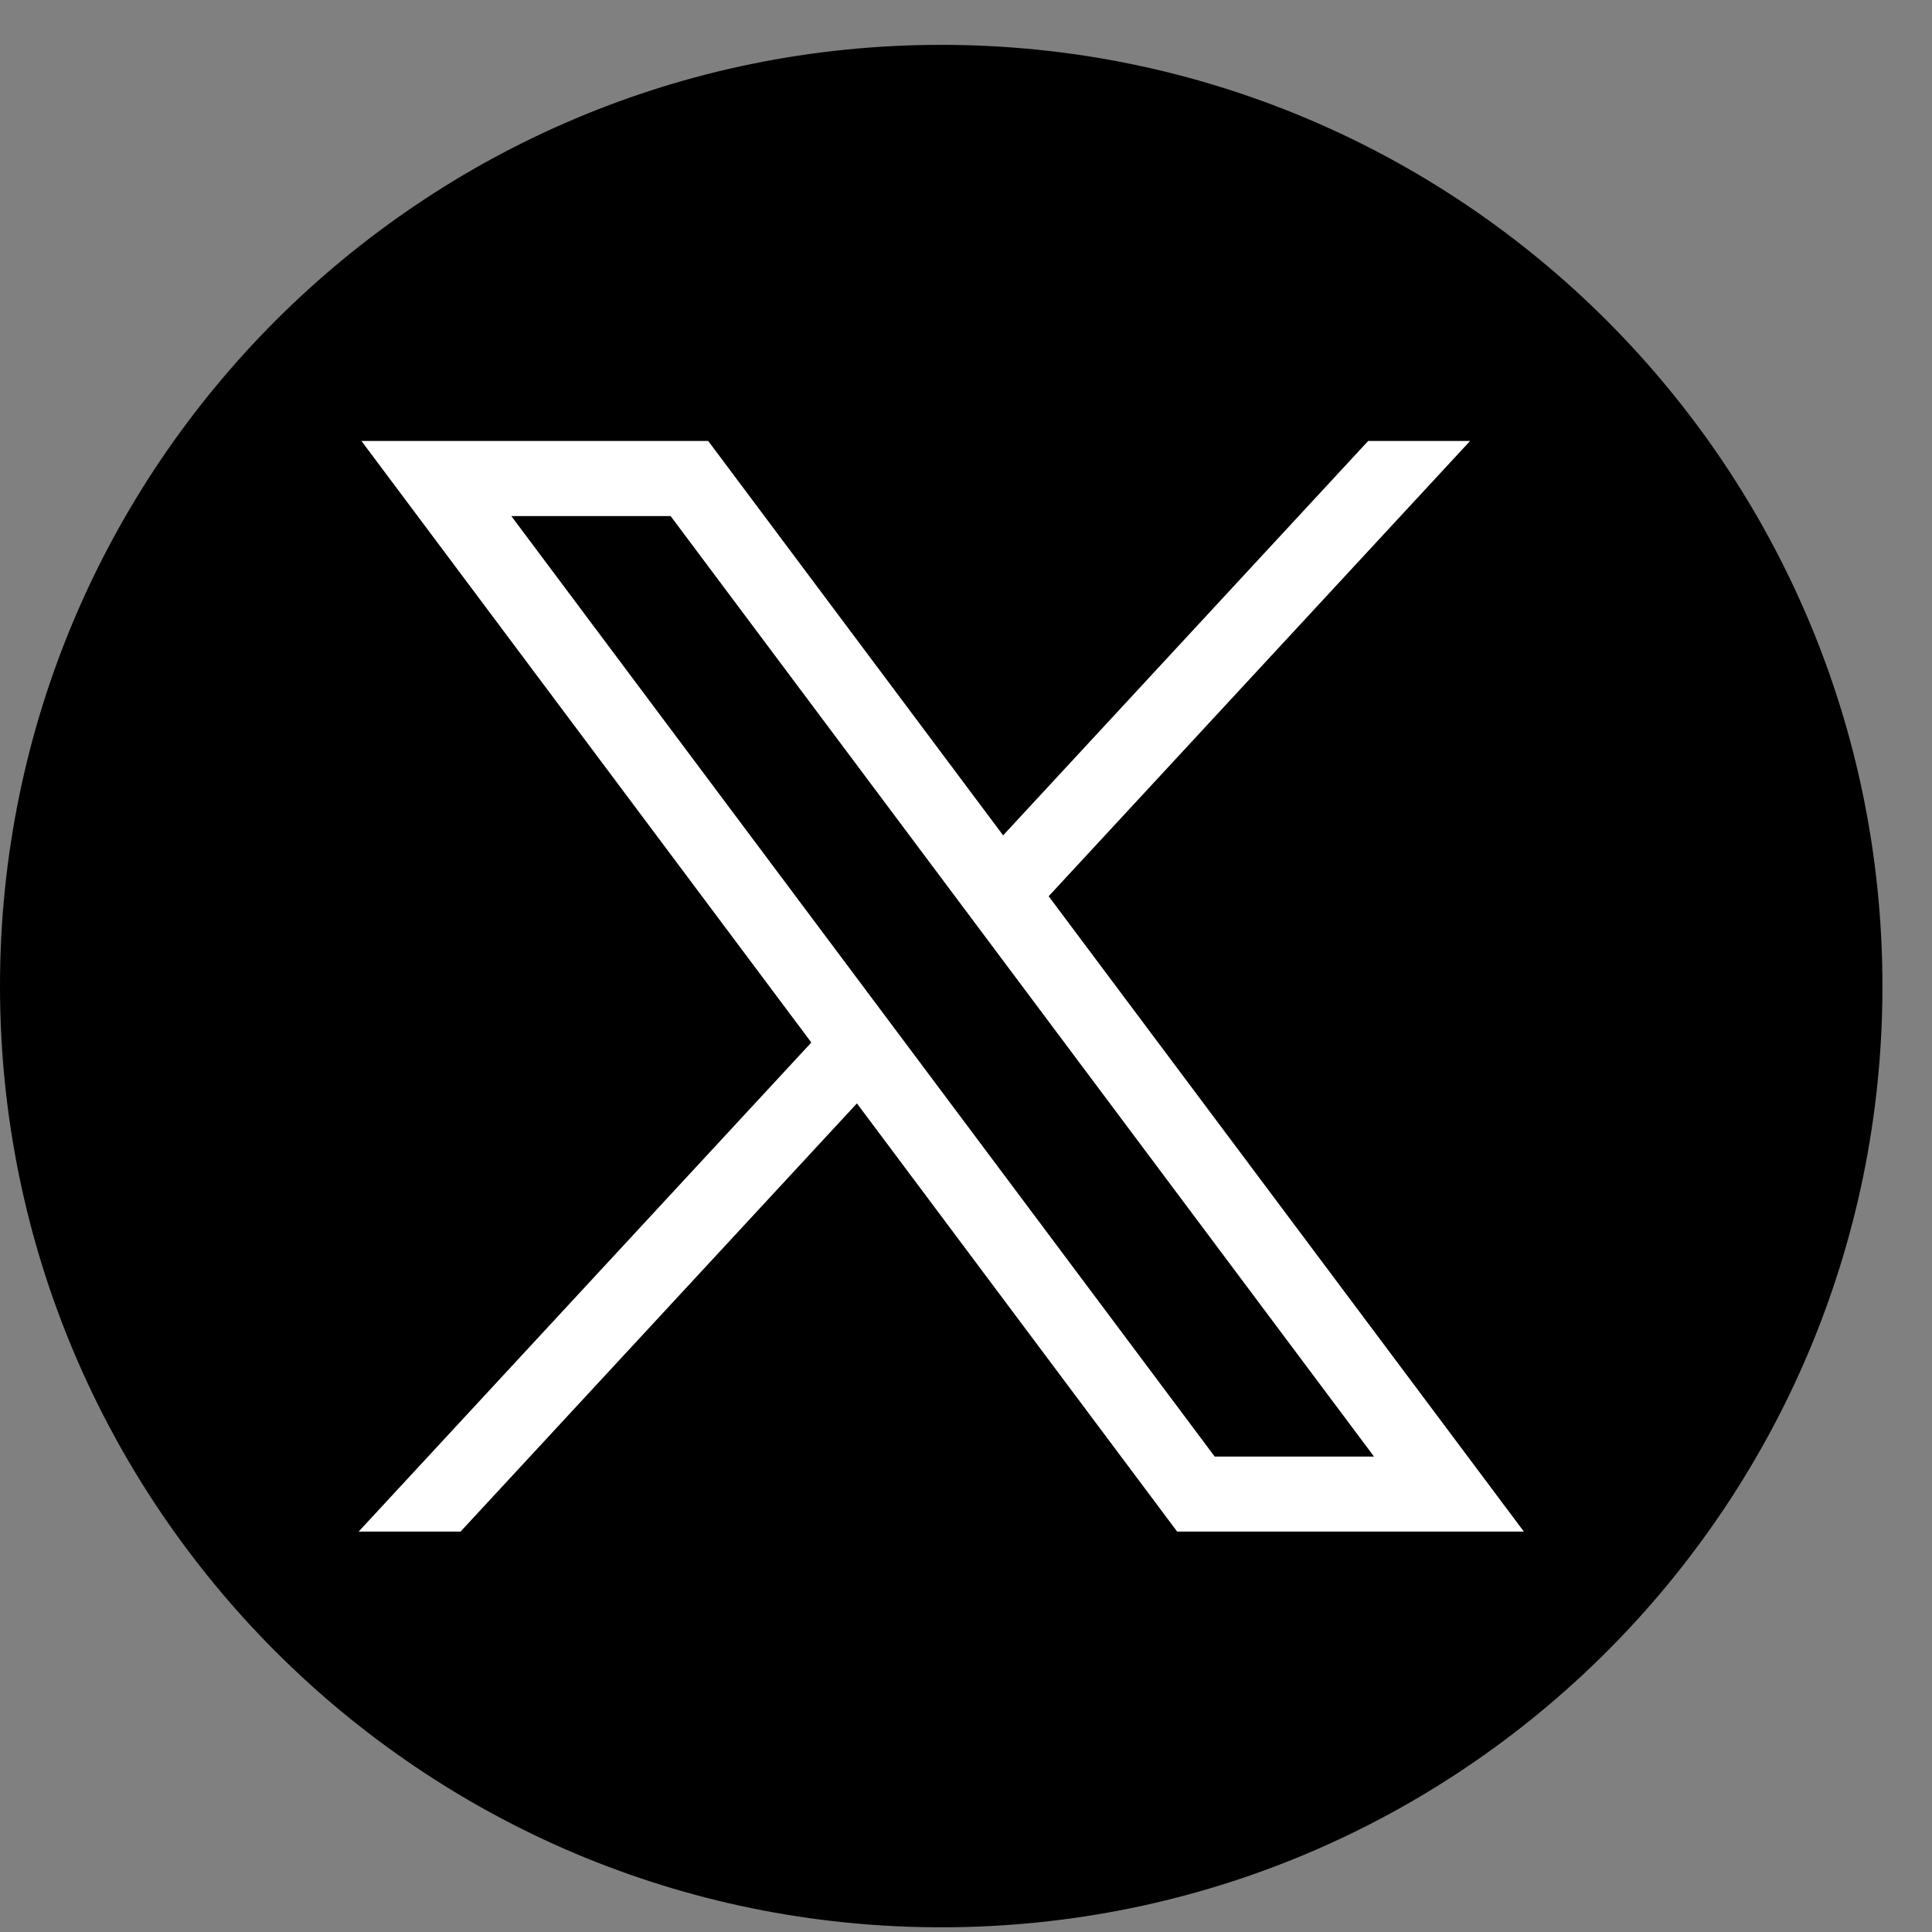
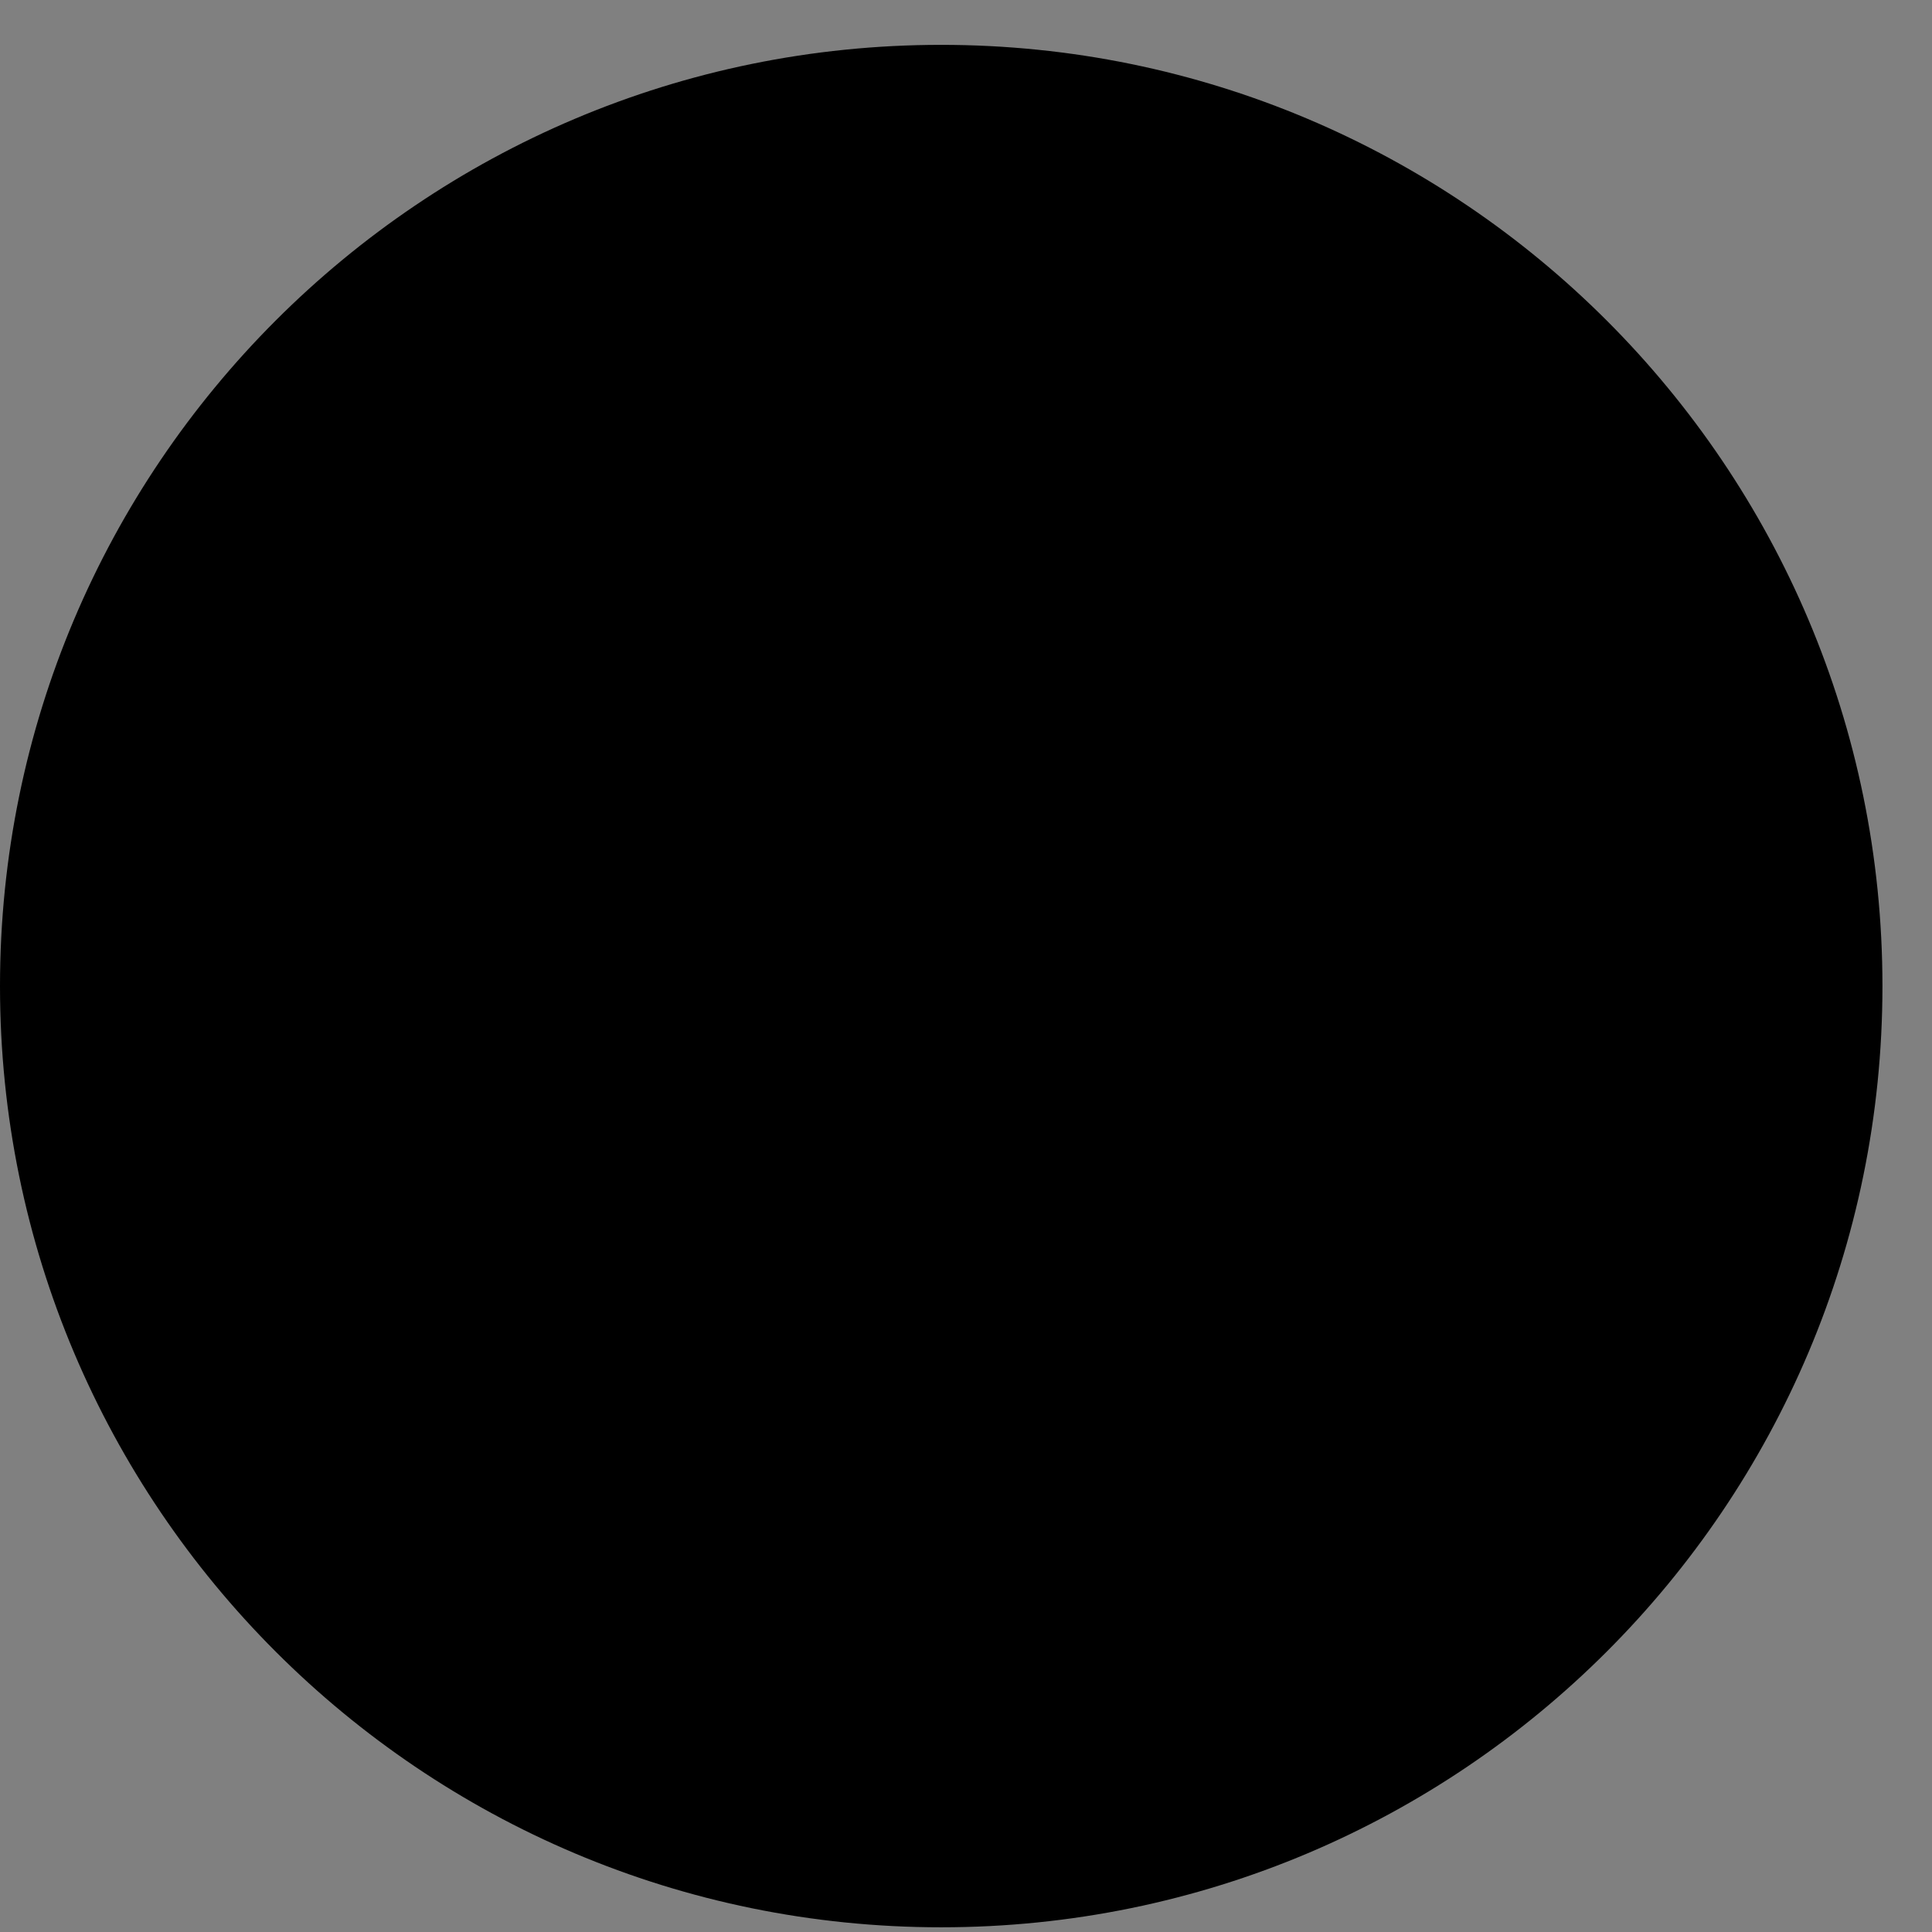
<svg xmlns="http://www.w3.org/2000/svg" width="37" height="37" viewBox="0 0 37 37" fill="none">
  <rect x="0" y="0" width="37" height="37" fill="#808080" stroke="none" />
  <g id="Group">
    <path id="Vector" d="M18.025 36.91C27.98 36.91 36.051 28.84 36.051 18.885C36.051 8.93 27.98 0.859 18.025 0.859C8.07 0.859 0 8.93 0 18.885C0 28.84 8.07 36.91 18.025 36.91Z" fill="black" />
    <g id="layer1">
-       <path id="path1009" d="M6.922 8.445L15.538 19.965L6.868 29.332H8.82L16.411 21.131L22.544 29.332H29.184L20.083 17.164L28.154 8.445H26.202L19.211 15.998L13.563 8.445H6.922ZM9.792 9.883H12.843L26.314 27.895H23.263L9.792 9.883Z" fill="white" />
-     </g>
+       </g>
  </g>
</svg>